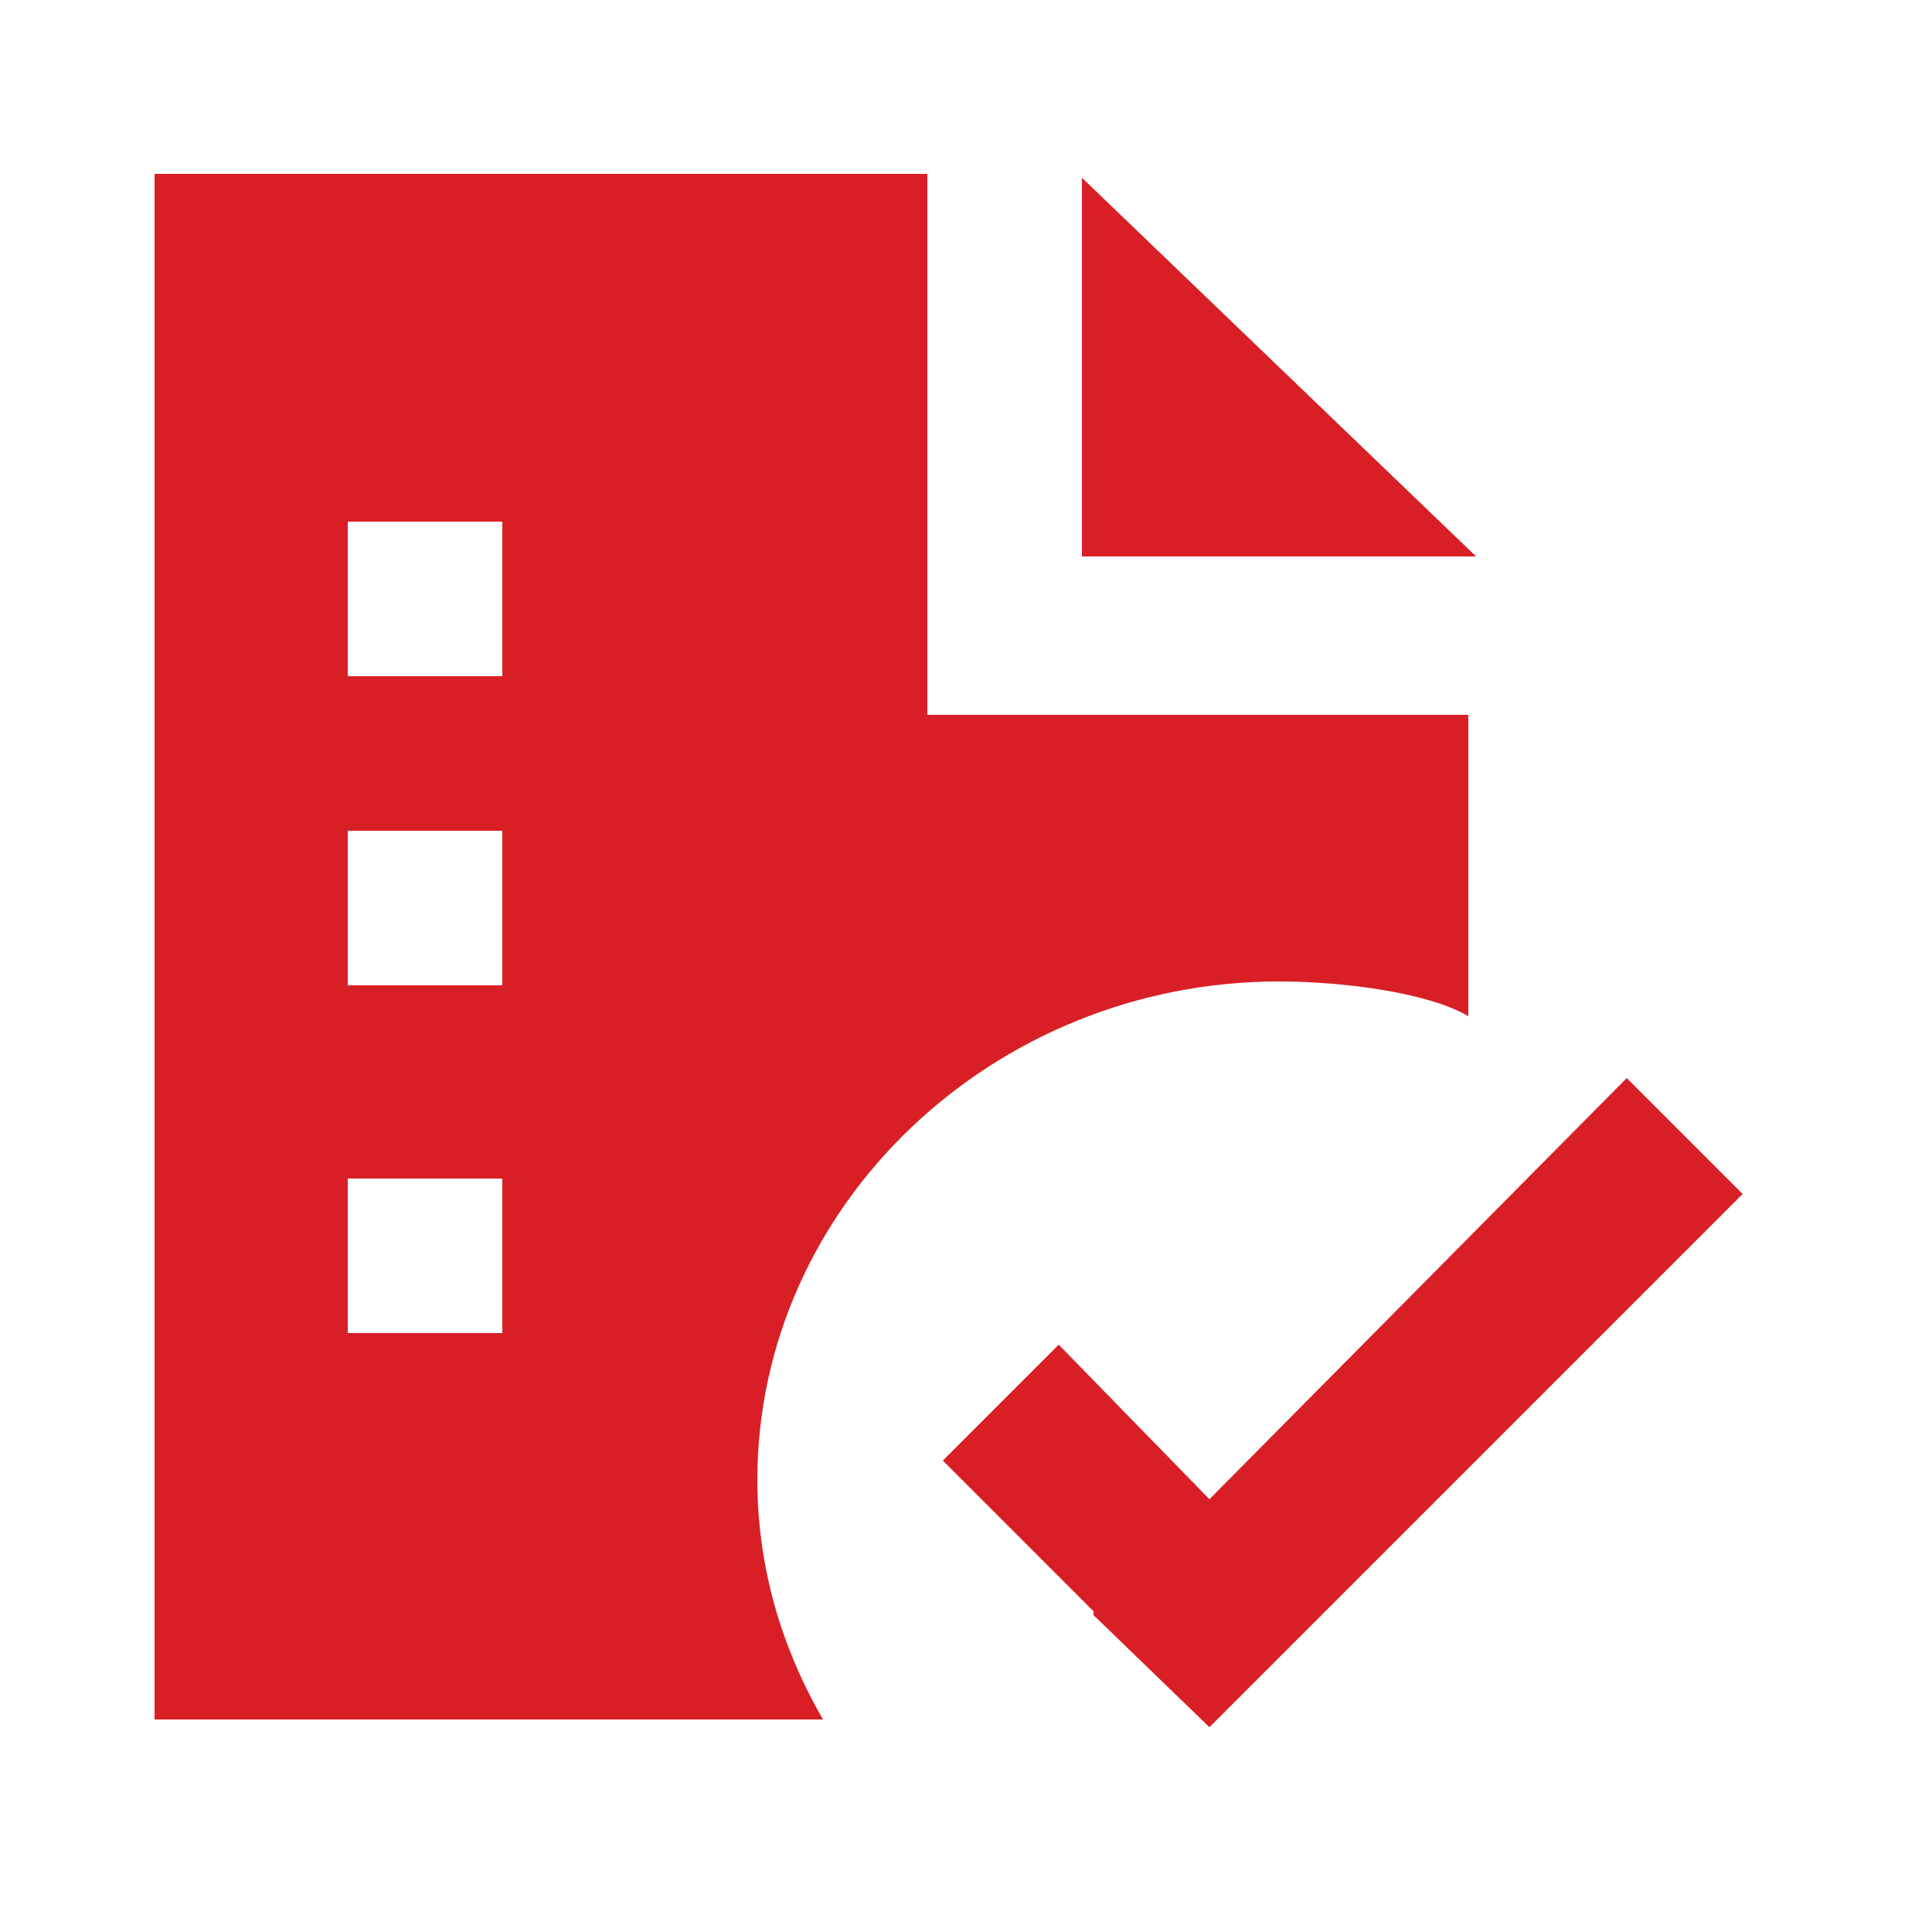
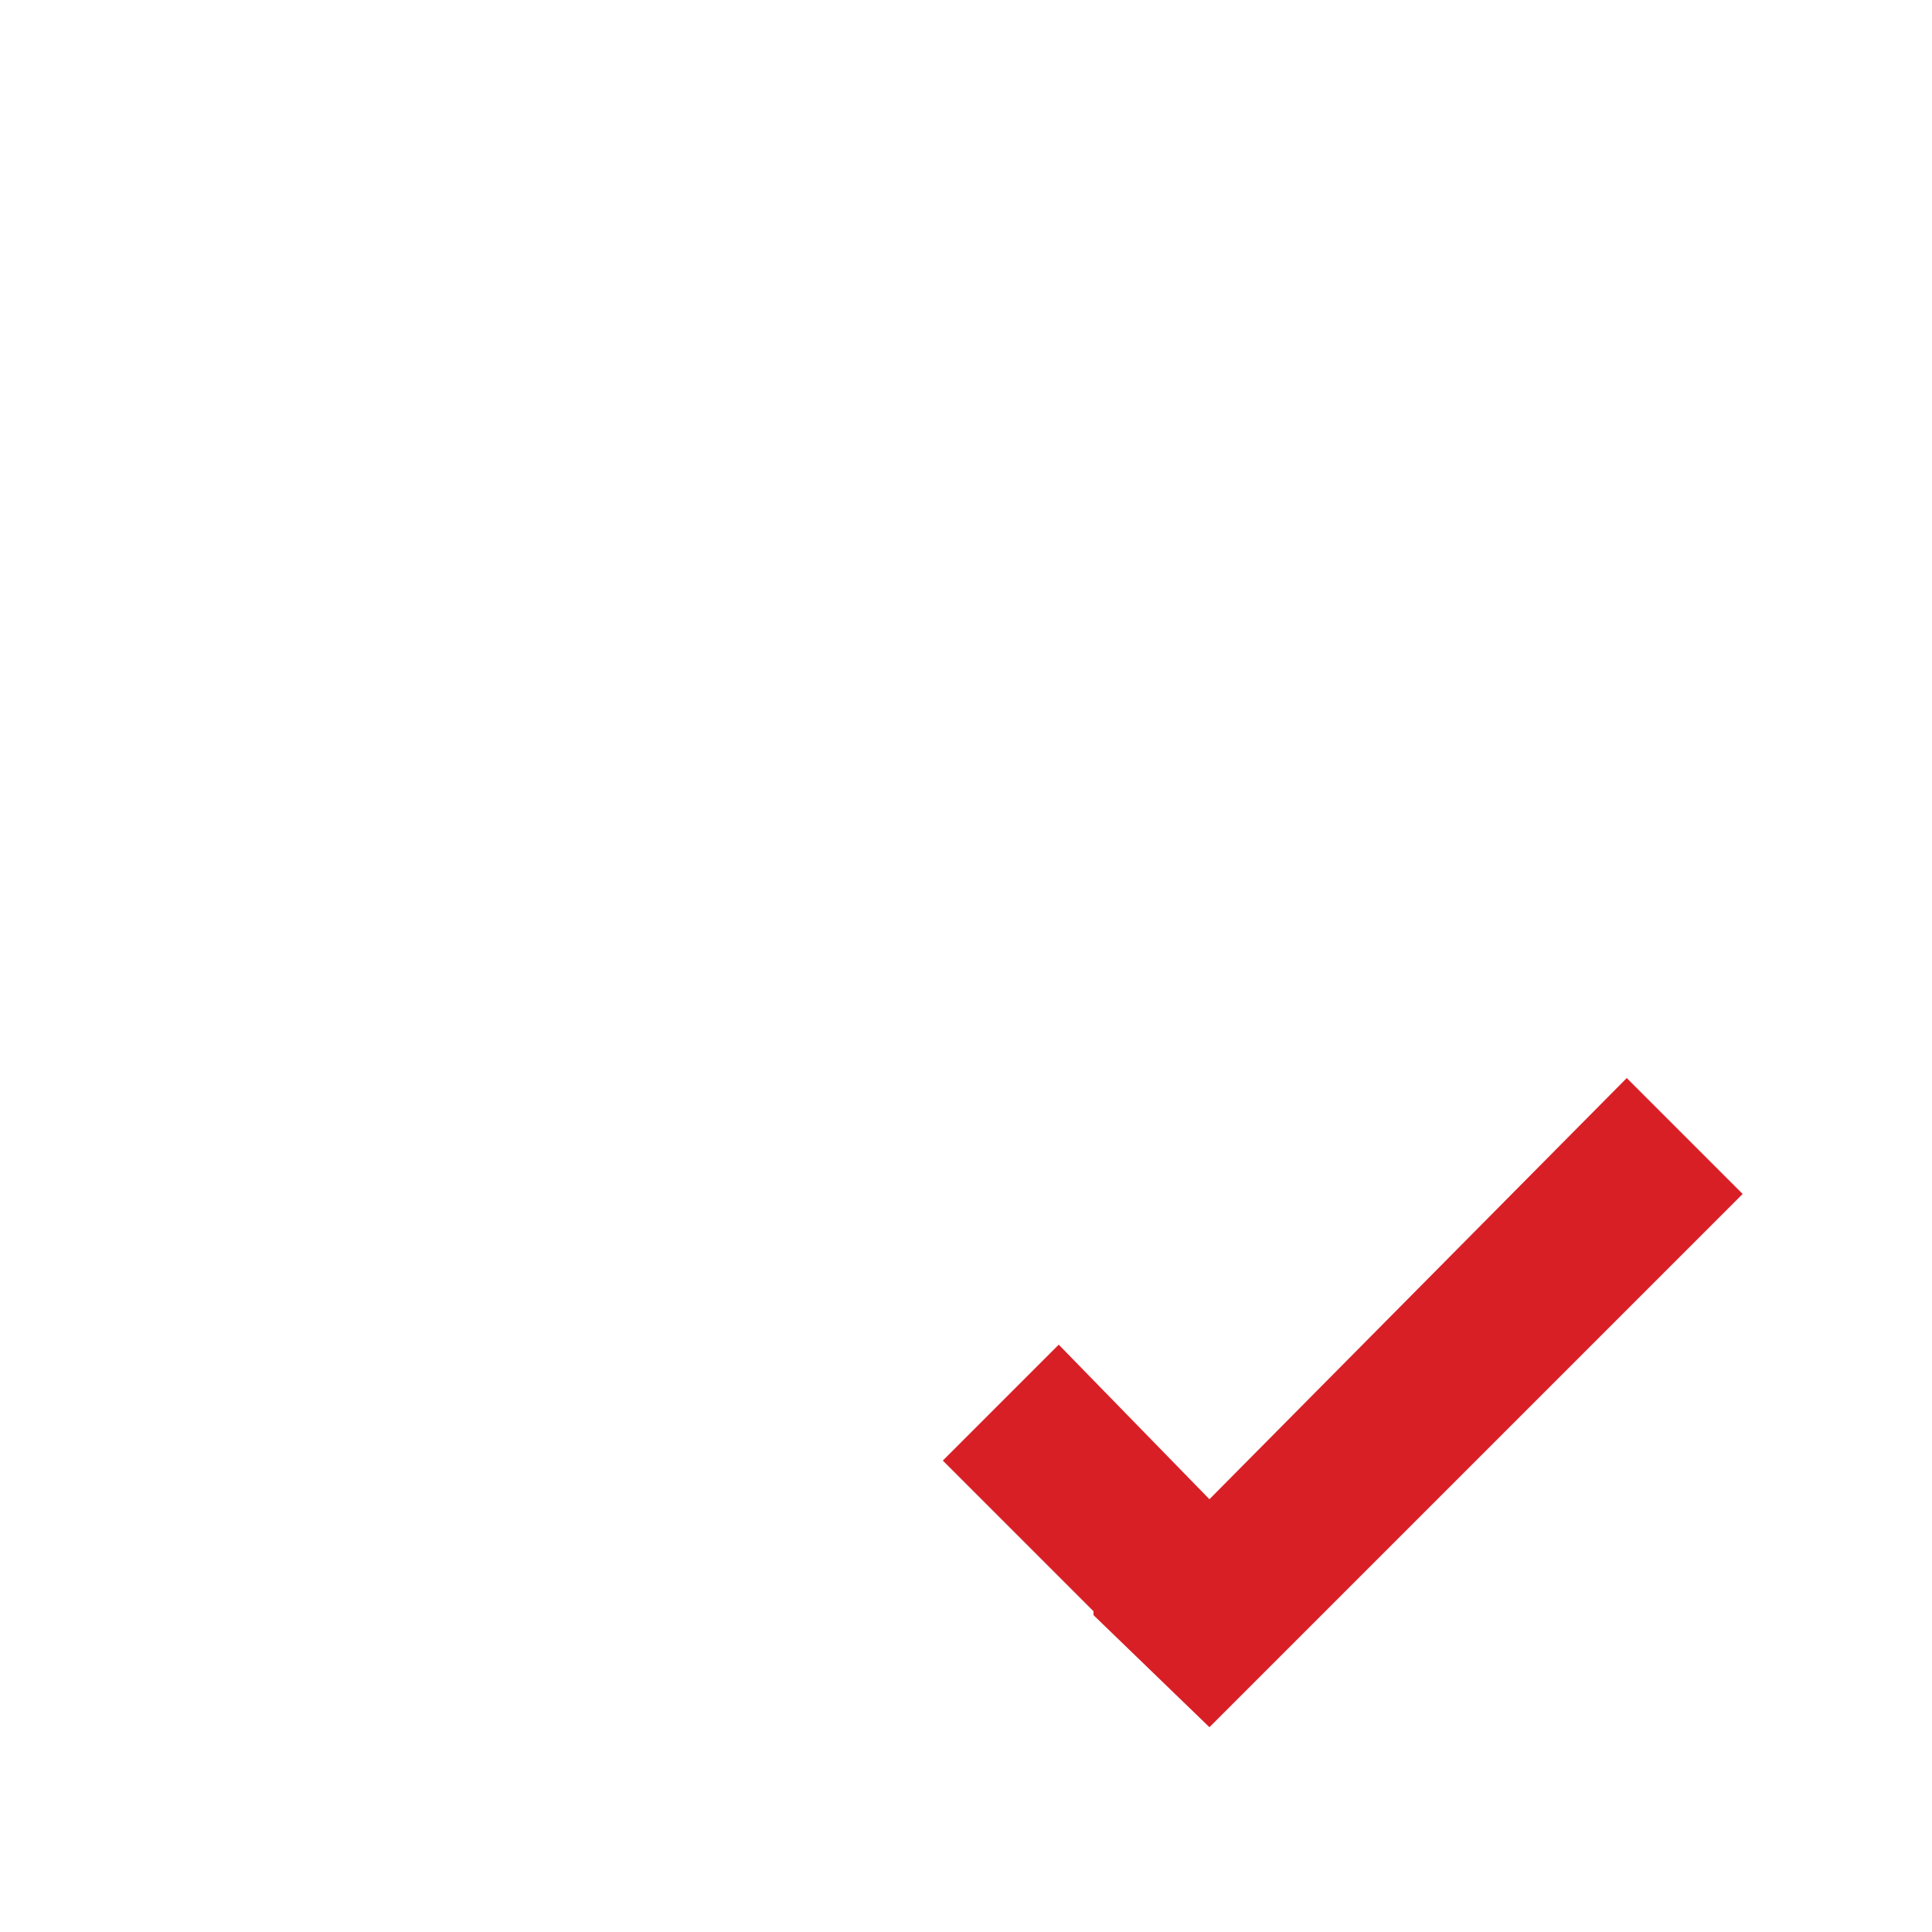
<svg xmlns="http://www.w3.org/2000/svg" viewBox="0 0 50 50" data-sanitized-enable-background="new 0 0 50 50">
  <g fill="#d91f26">
-     <path d="m24 18.5v-14h-20v40h17.3c-1.1-1.9-1.7-4-1.7-6.2 0-7.1 6.1-12.9 13.5-12.9 1.7 0 3.9.3 4.9.9v-7.8zm-11 16h-4v-4h4zm0-9h-4v-4h4zm0-8h-4v-4h4z" />
    <path d="m42.1 27.9-10.8 10.9-3.9-4-3 3 3.9 3.9v.1l3 2.9 13.8-13.8z" />
-     <path d="m28 4.6v9.8h10.2z" />
  </g>
</svg>